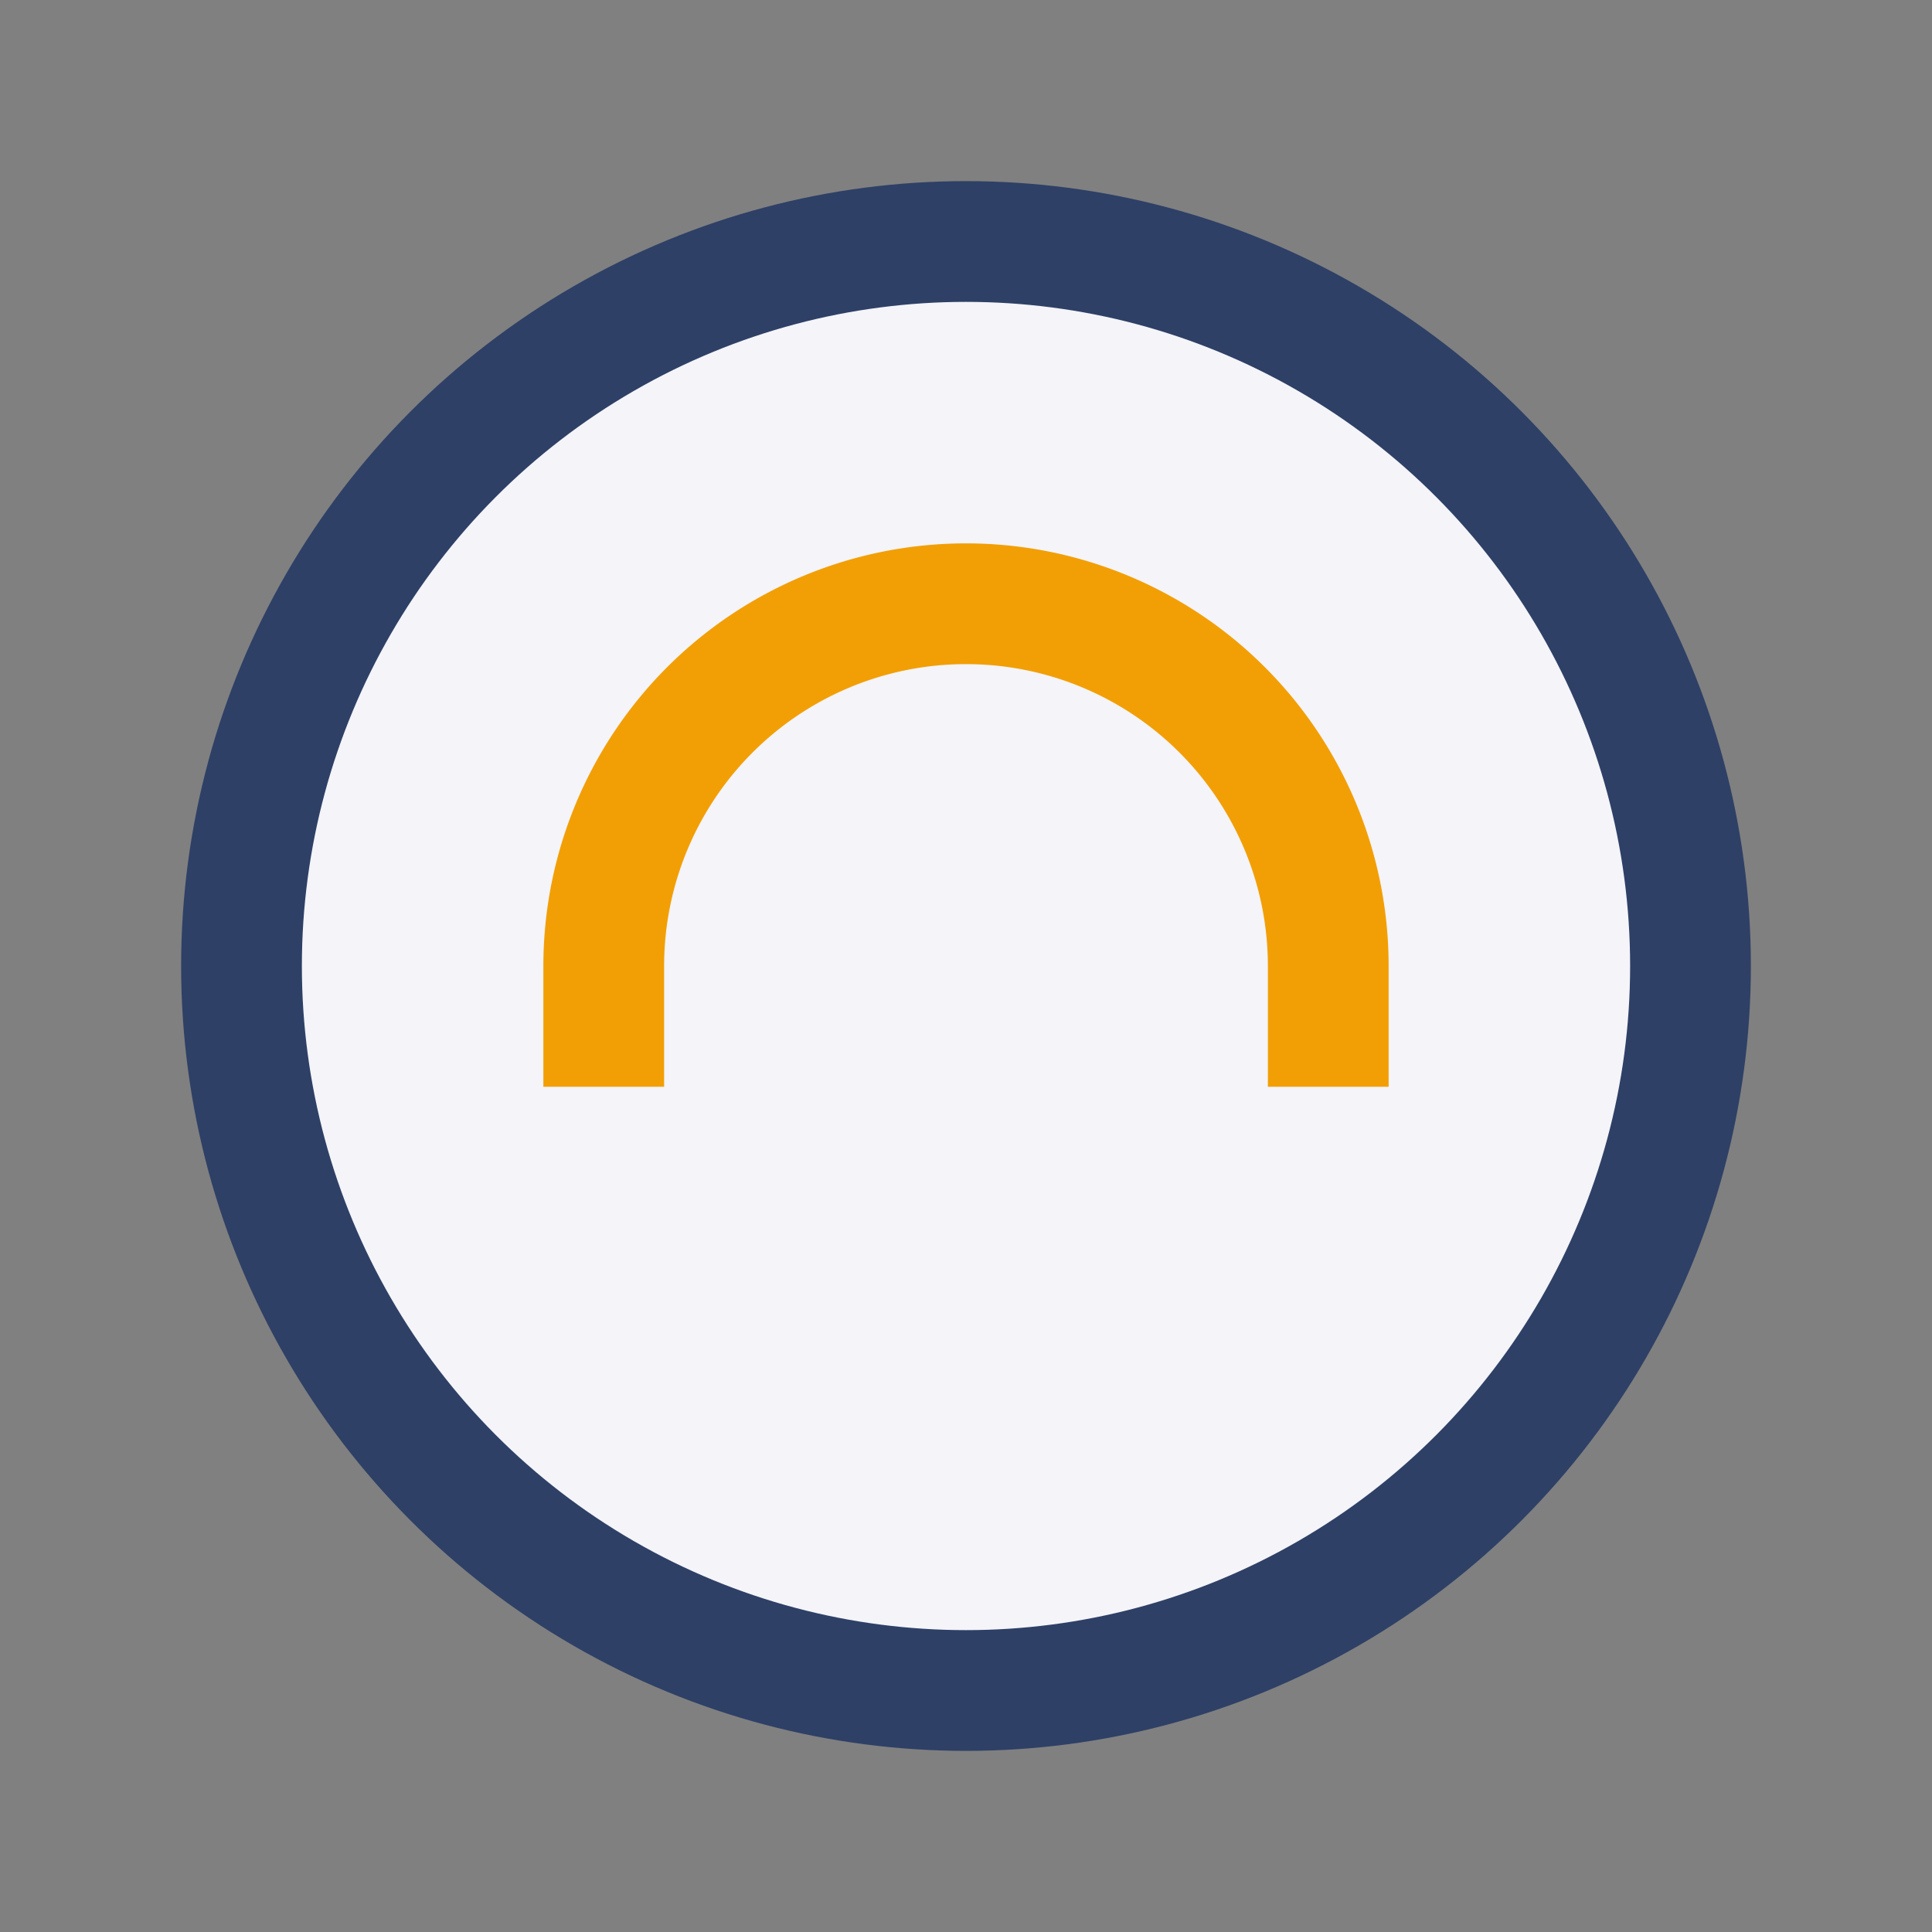
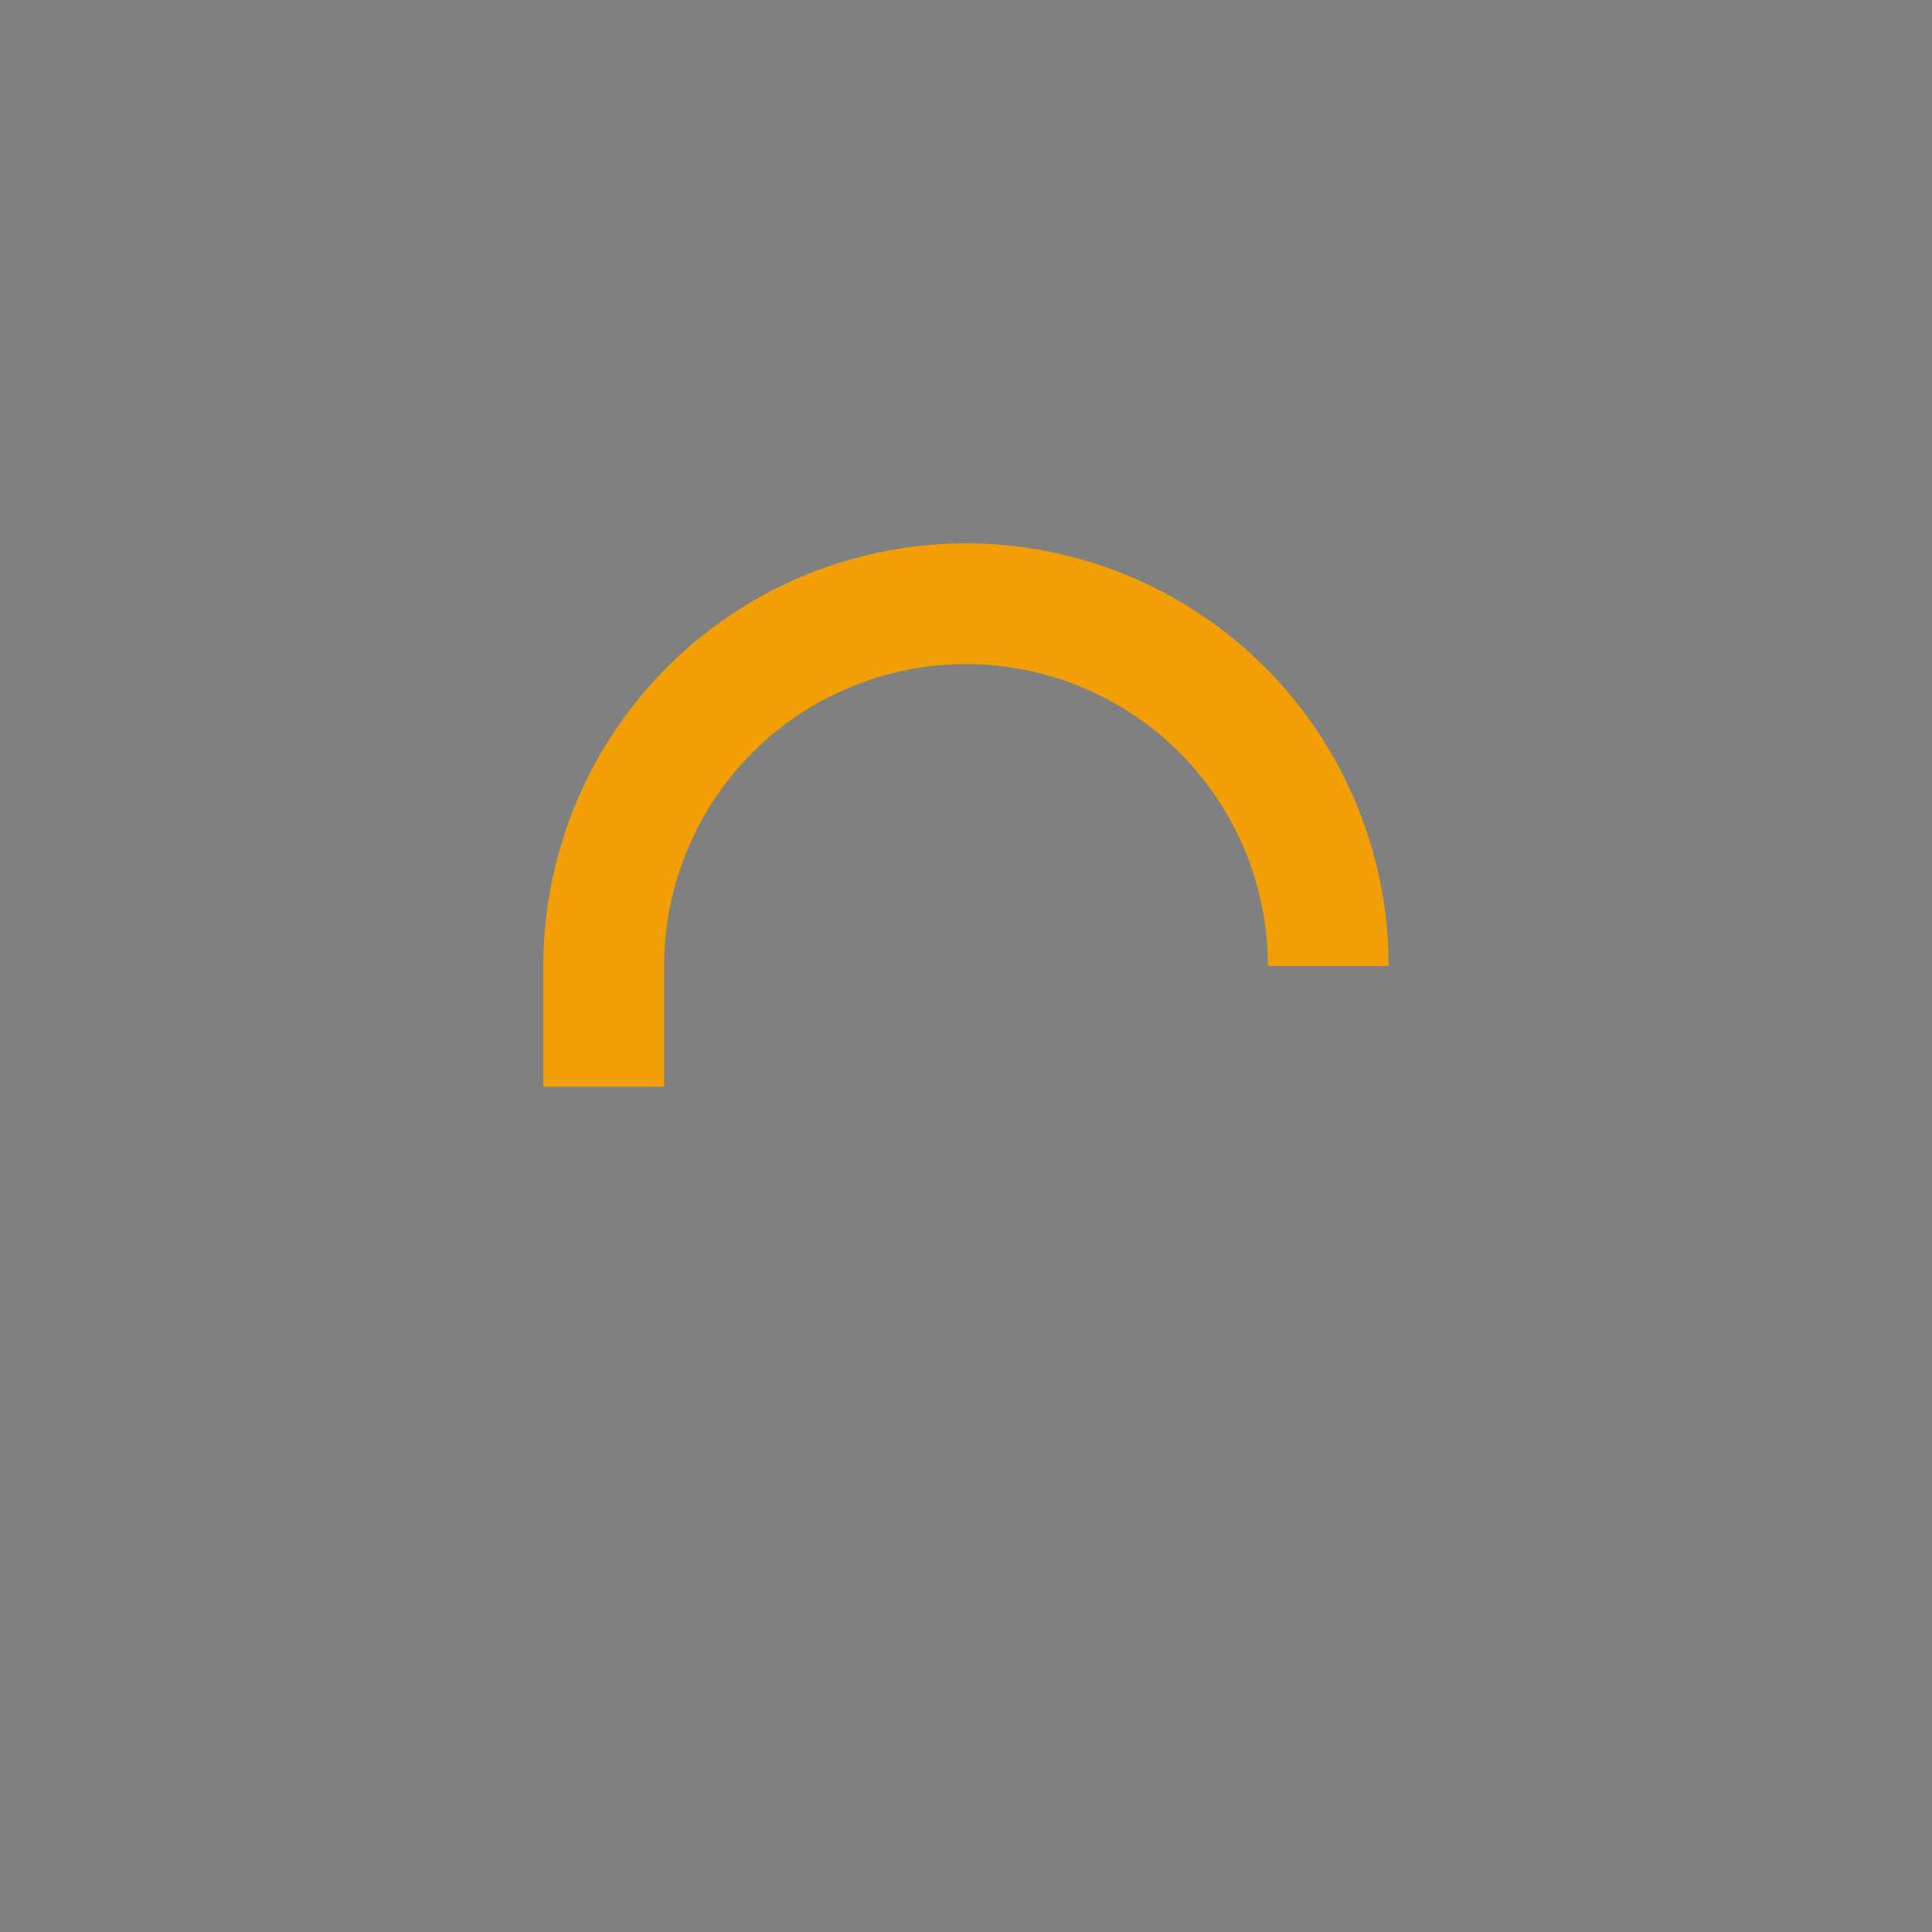
<svg xmlns="http://www.w3.org/2000/svg" width="32" height="32" viewBox="0 0 32 32">
  <rect x="0" y="0" width="32" height="32" fill="#808080" stroke="none" />
-   <circle cx="16" cy="16" r="12" fill="#F4F4F9" stroke="#2E4066" stroke-width="2" />
-   <path d="M10 18v-2a6 6 0 1112 0v2" stroke="#F29F05" stroke-width="2" fill="none" />
+   <path d="M10 18v-2a6 6 0 1112 0" stroke="#F29F05" stroke-width="2" fill="none" />
</svg>